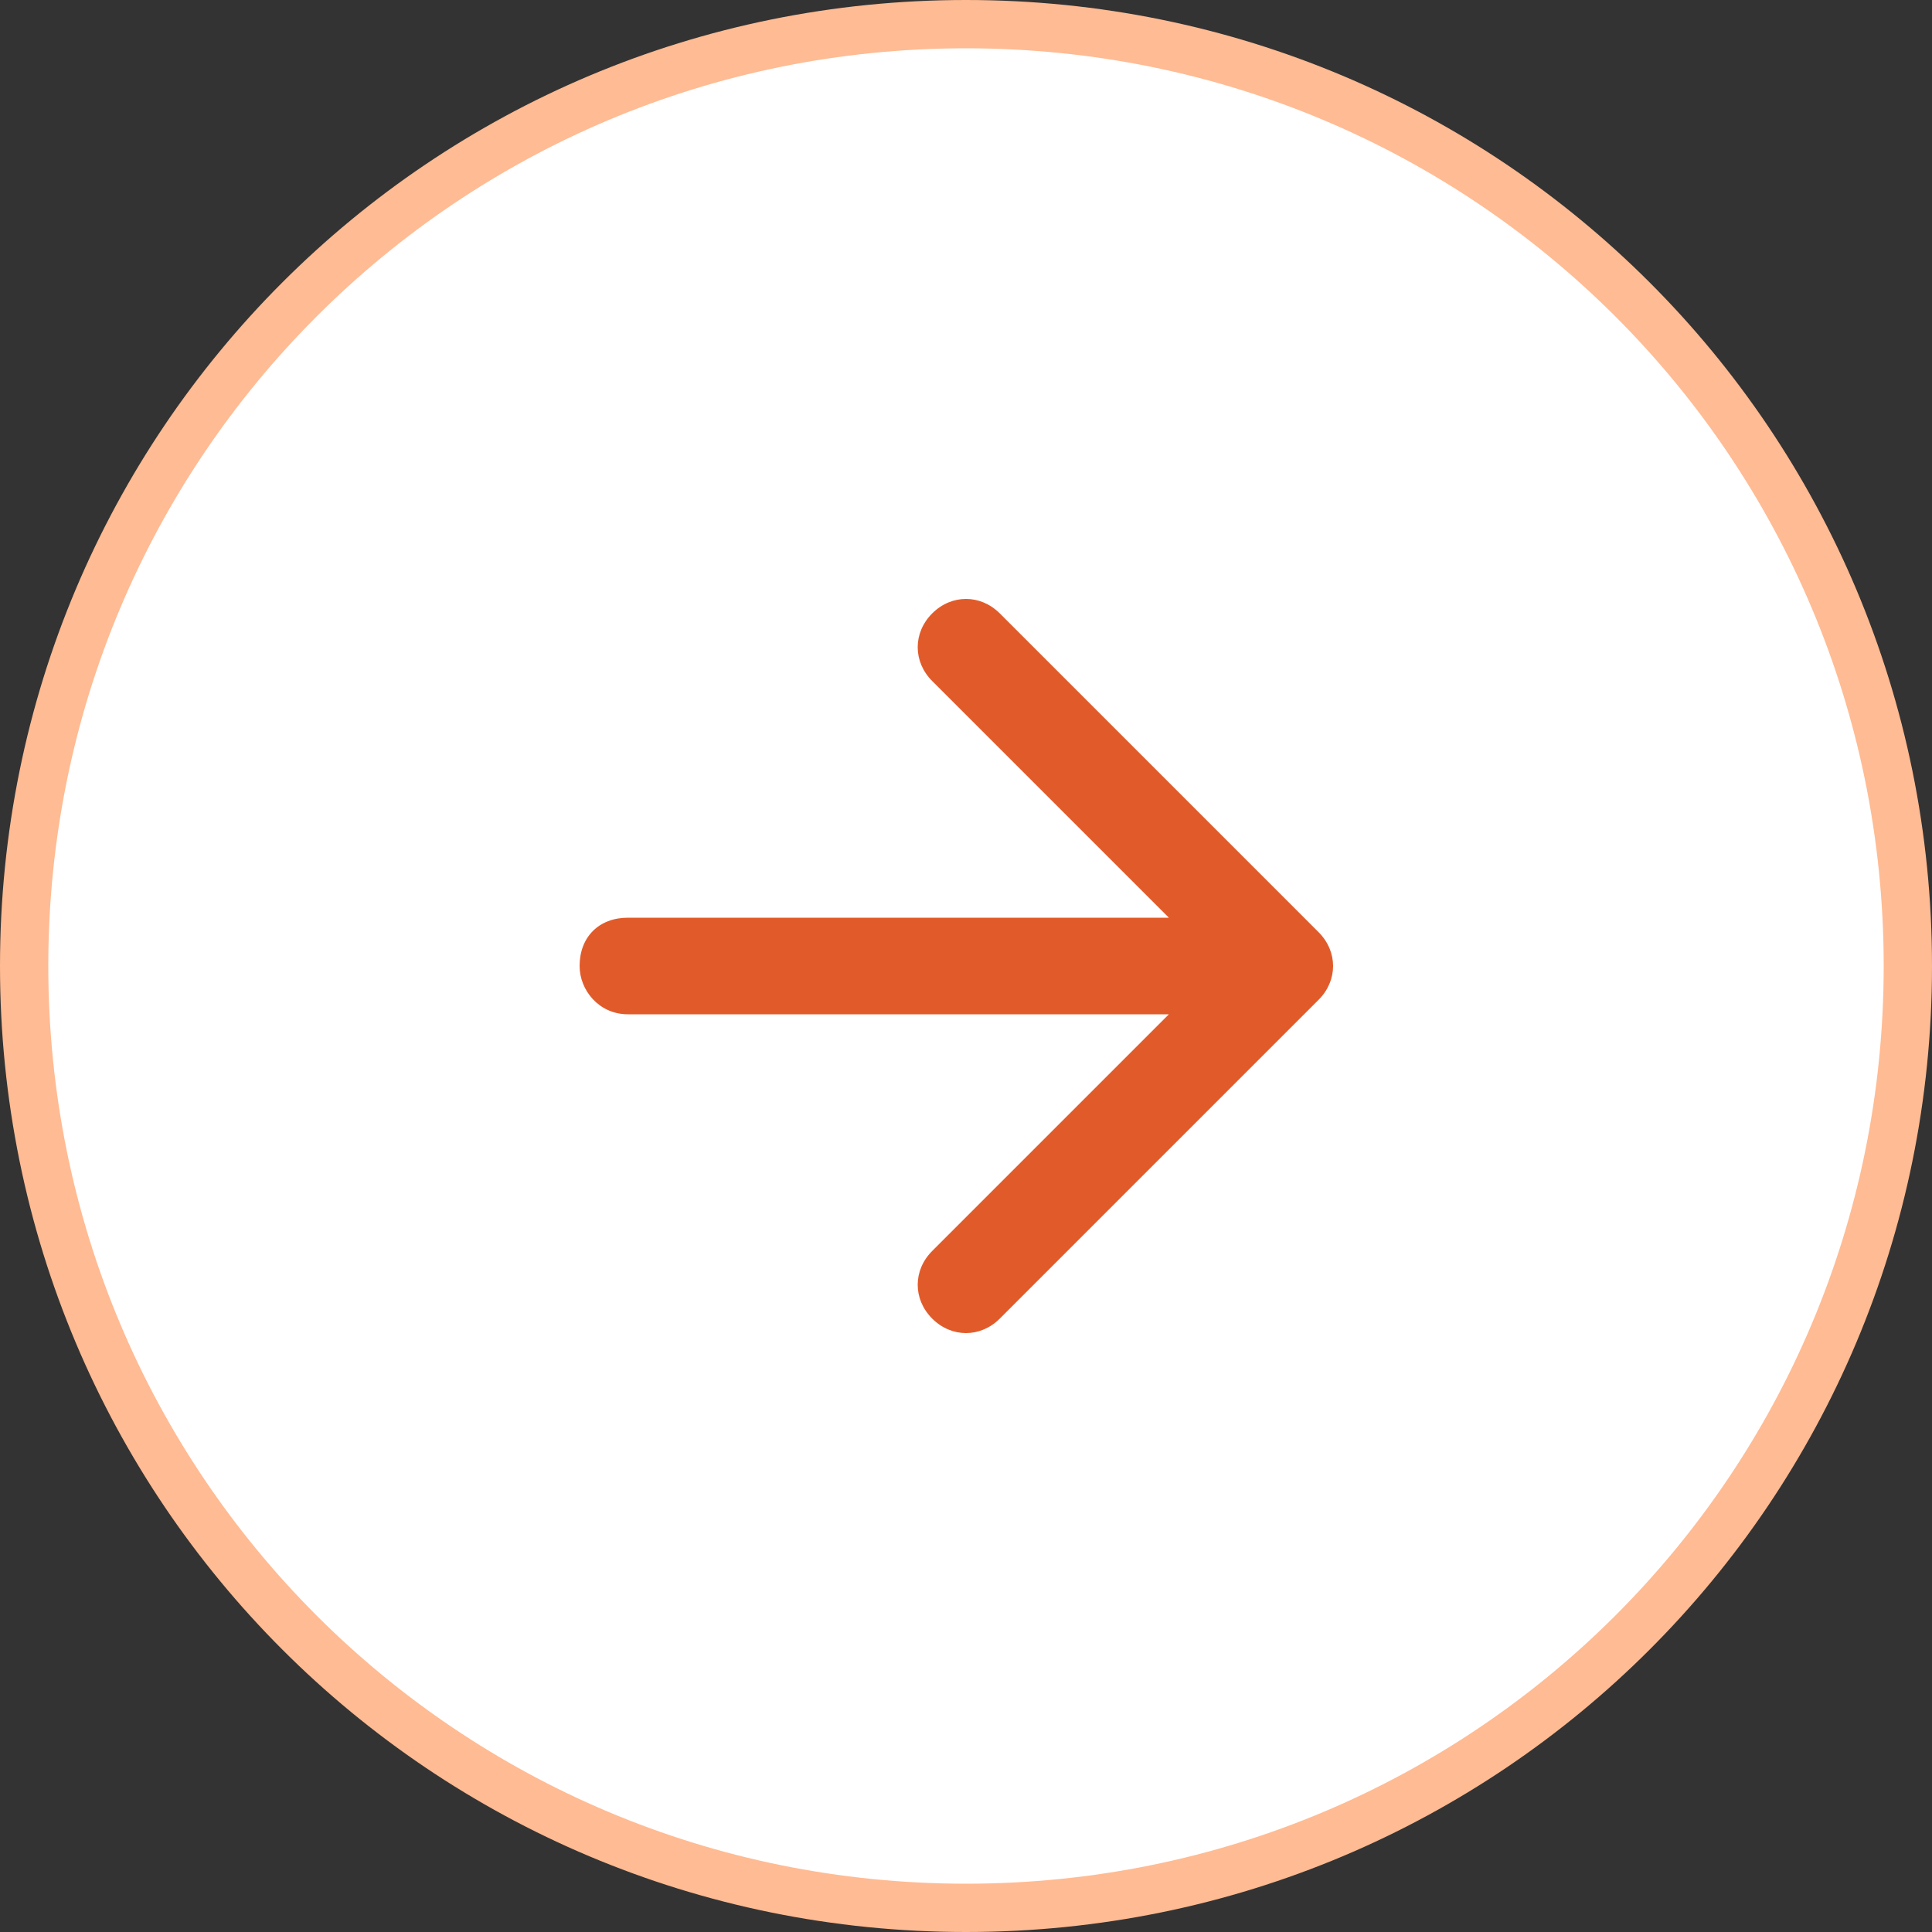
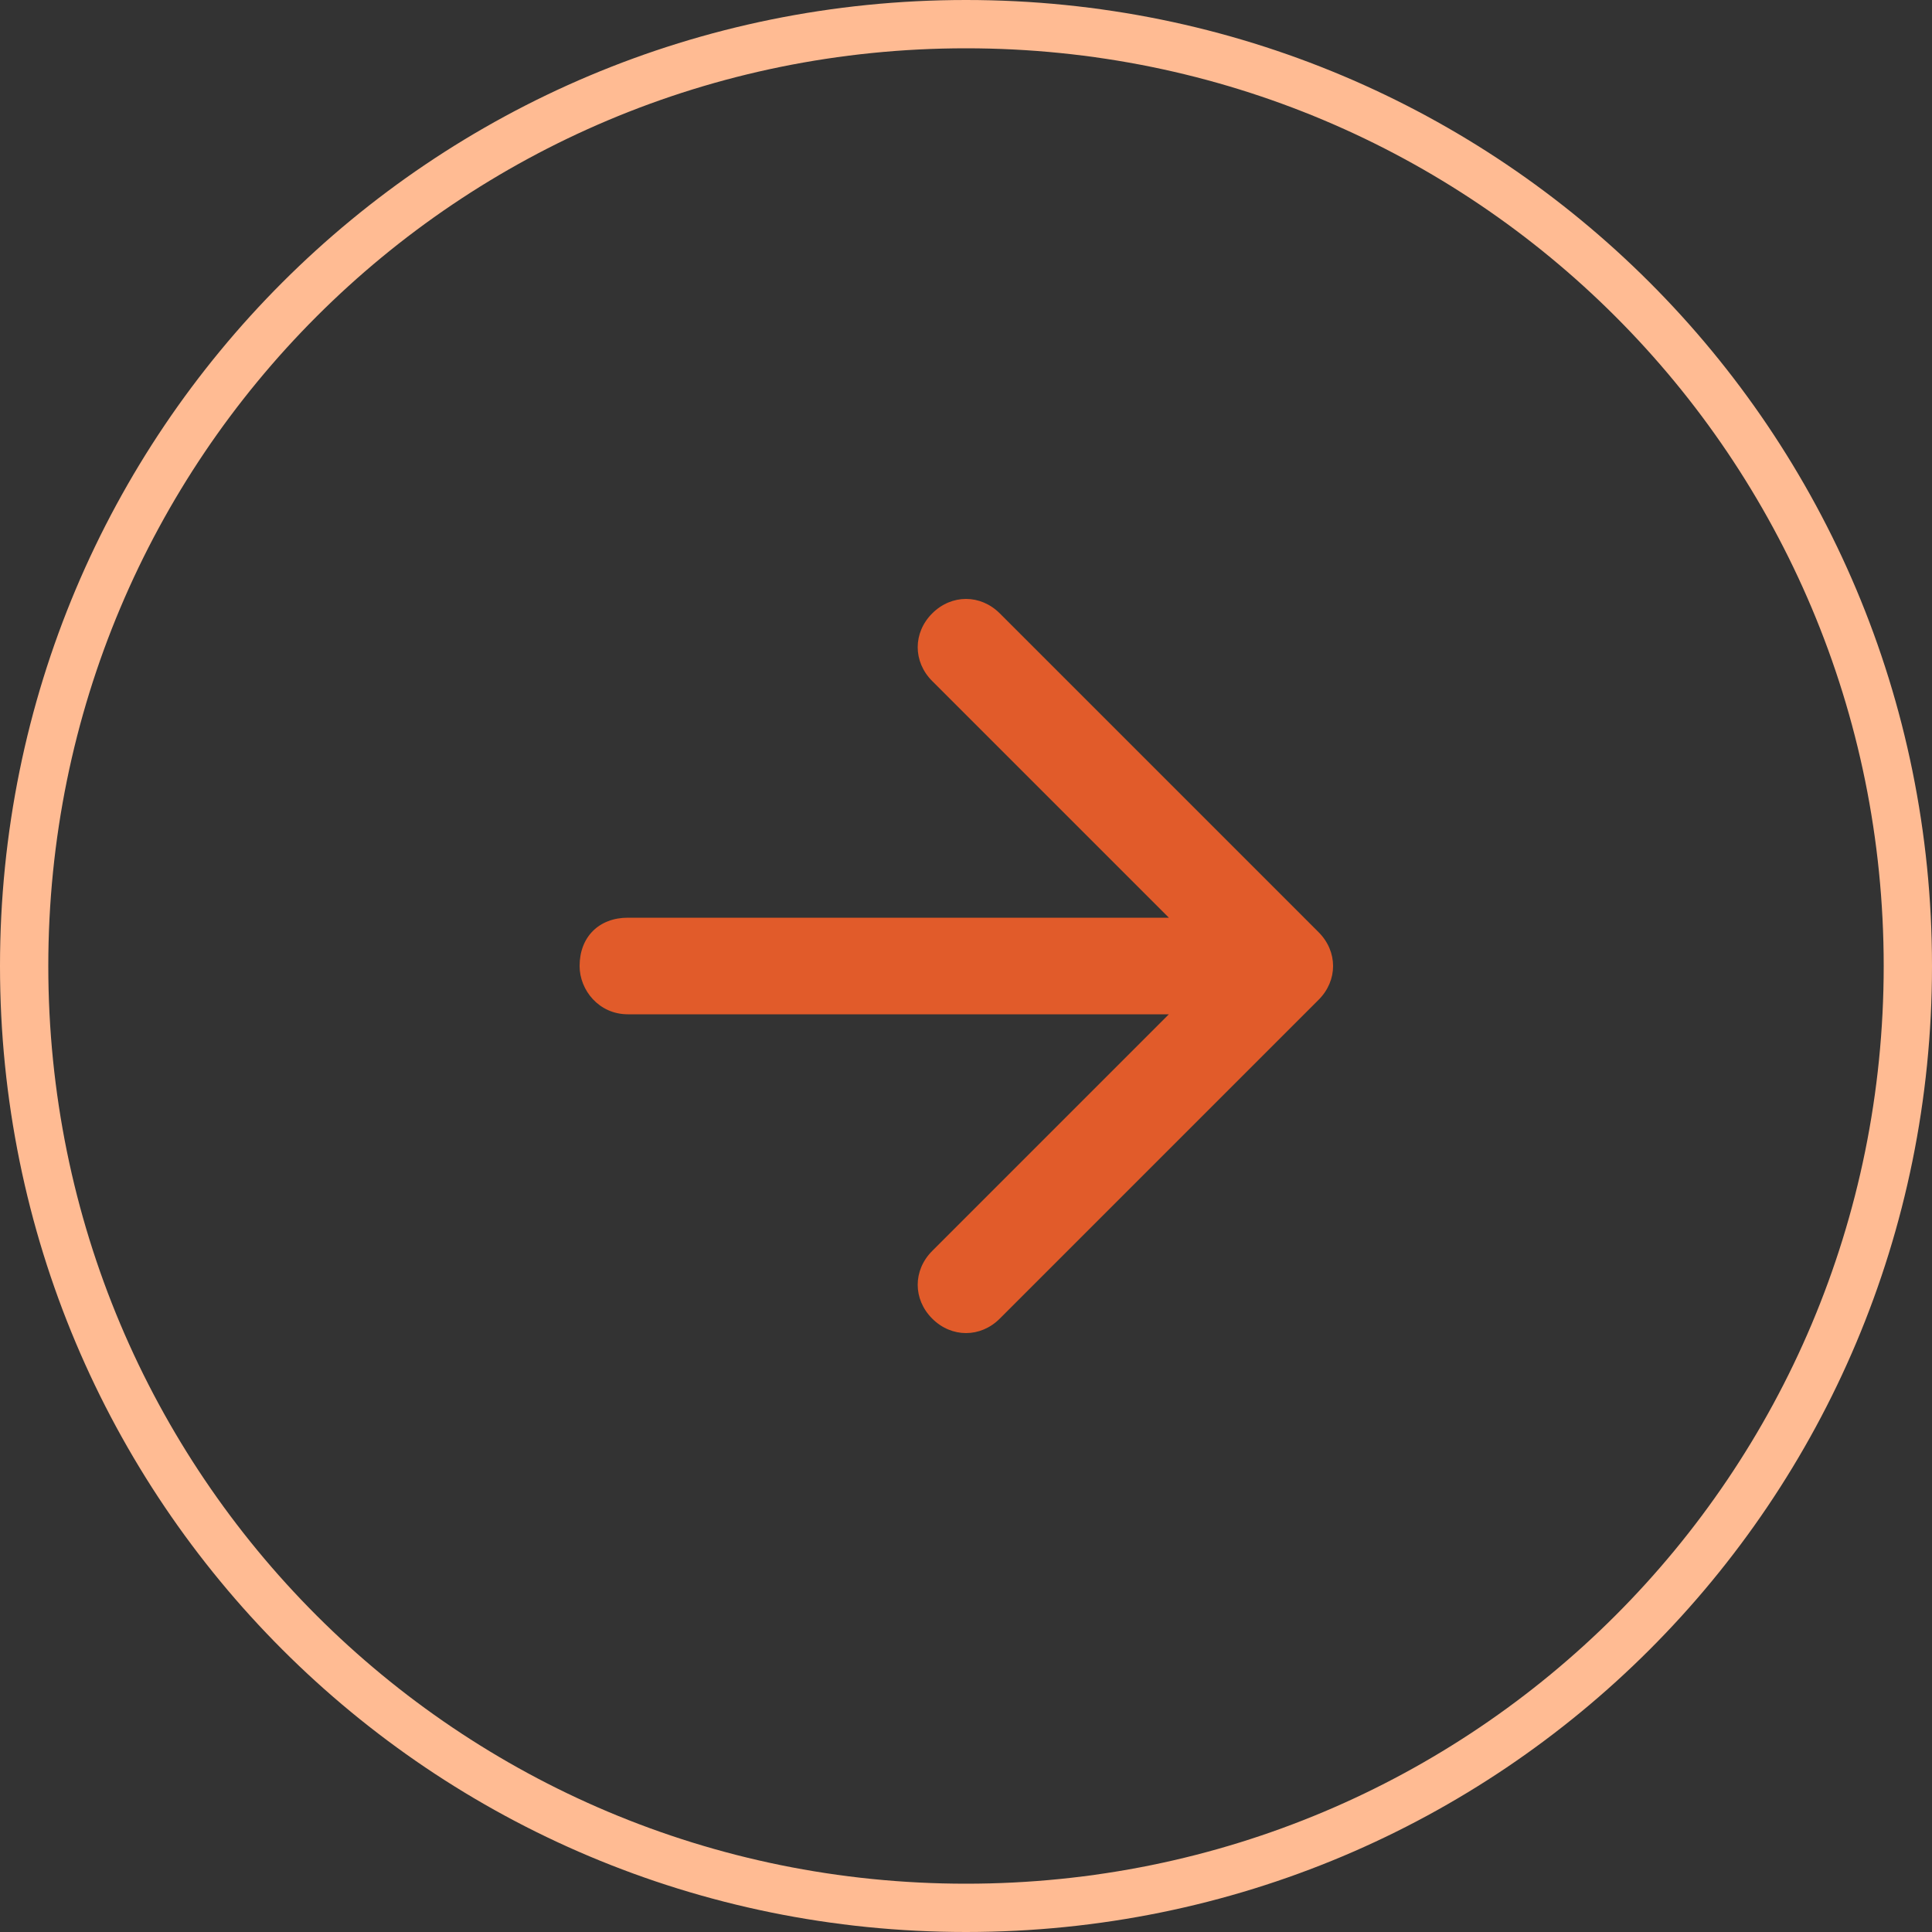
<svg xmlns="http://www.w3.org/2000/svg" version="1.1" id="Layer_1" x="0px" y="0px" viewBox="0 0 40 40" style="enable-background:new 0 0 40 40;" xml:space="preserve">
  <rect x="0" y="0" width="40" height="40" fill="#333333" stroke="none" />
  <style type="text/css">
	.st0{fill:#FFFFFF;}
	.st1{fill:none;stroke:#FFBB93;}
	.st2{fill:#E15B2A;}
</style>
-   <path class="st0" d="M0.5,20C0.5,9.2,9.2,0.5,20,0.5c10.8,0,19.5,8.7,19.5,19.5c0,10.8-8.7,19.5-19.5,19.5C9.2,39.5,0.5,30.8,0.5,20  z" />
  <path class="st1" d="M0.5,20C0.5,9.2,9.2,0.5,20,0.5c10.8,0,19.5,8.7,19.5,19.5c0,10.8-8.7,19.5-19.5,19.5C9.2,39.5,0.5,30.8,0.5,20  z" />
  <path class="st2" d="M13,21h11.2l-4.9,4.9c-0.4,0.4-0.4,1,0,1.4c0.4,0.4,1,0.4,1.4,0l6.6-6.6c0.4-0.4,0.4-1,0-1.4l-6.6-6.6  c-0.4-0.4-1-0.4-1.4,0c-0.4,0.4-0.4,1,0,1.4l4.9,4.9H13c-0.6,0-1,0.4-1,1C12,20.5,12.4,21,13,21z" />
</svg>